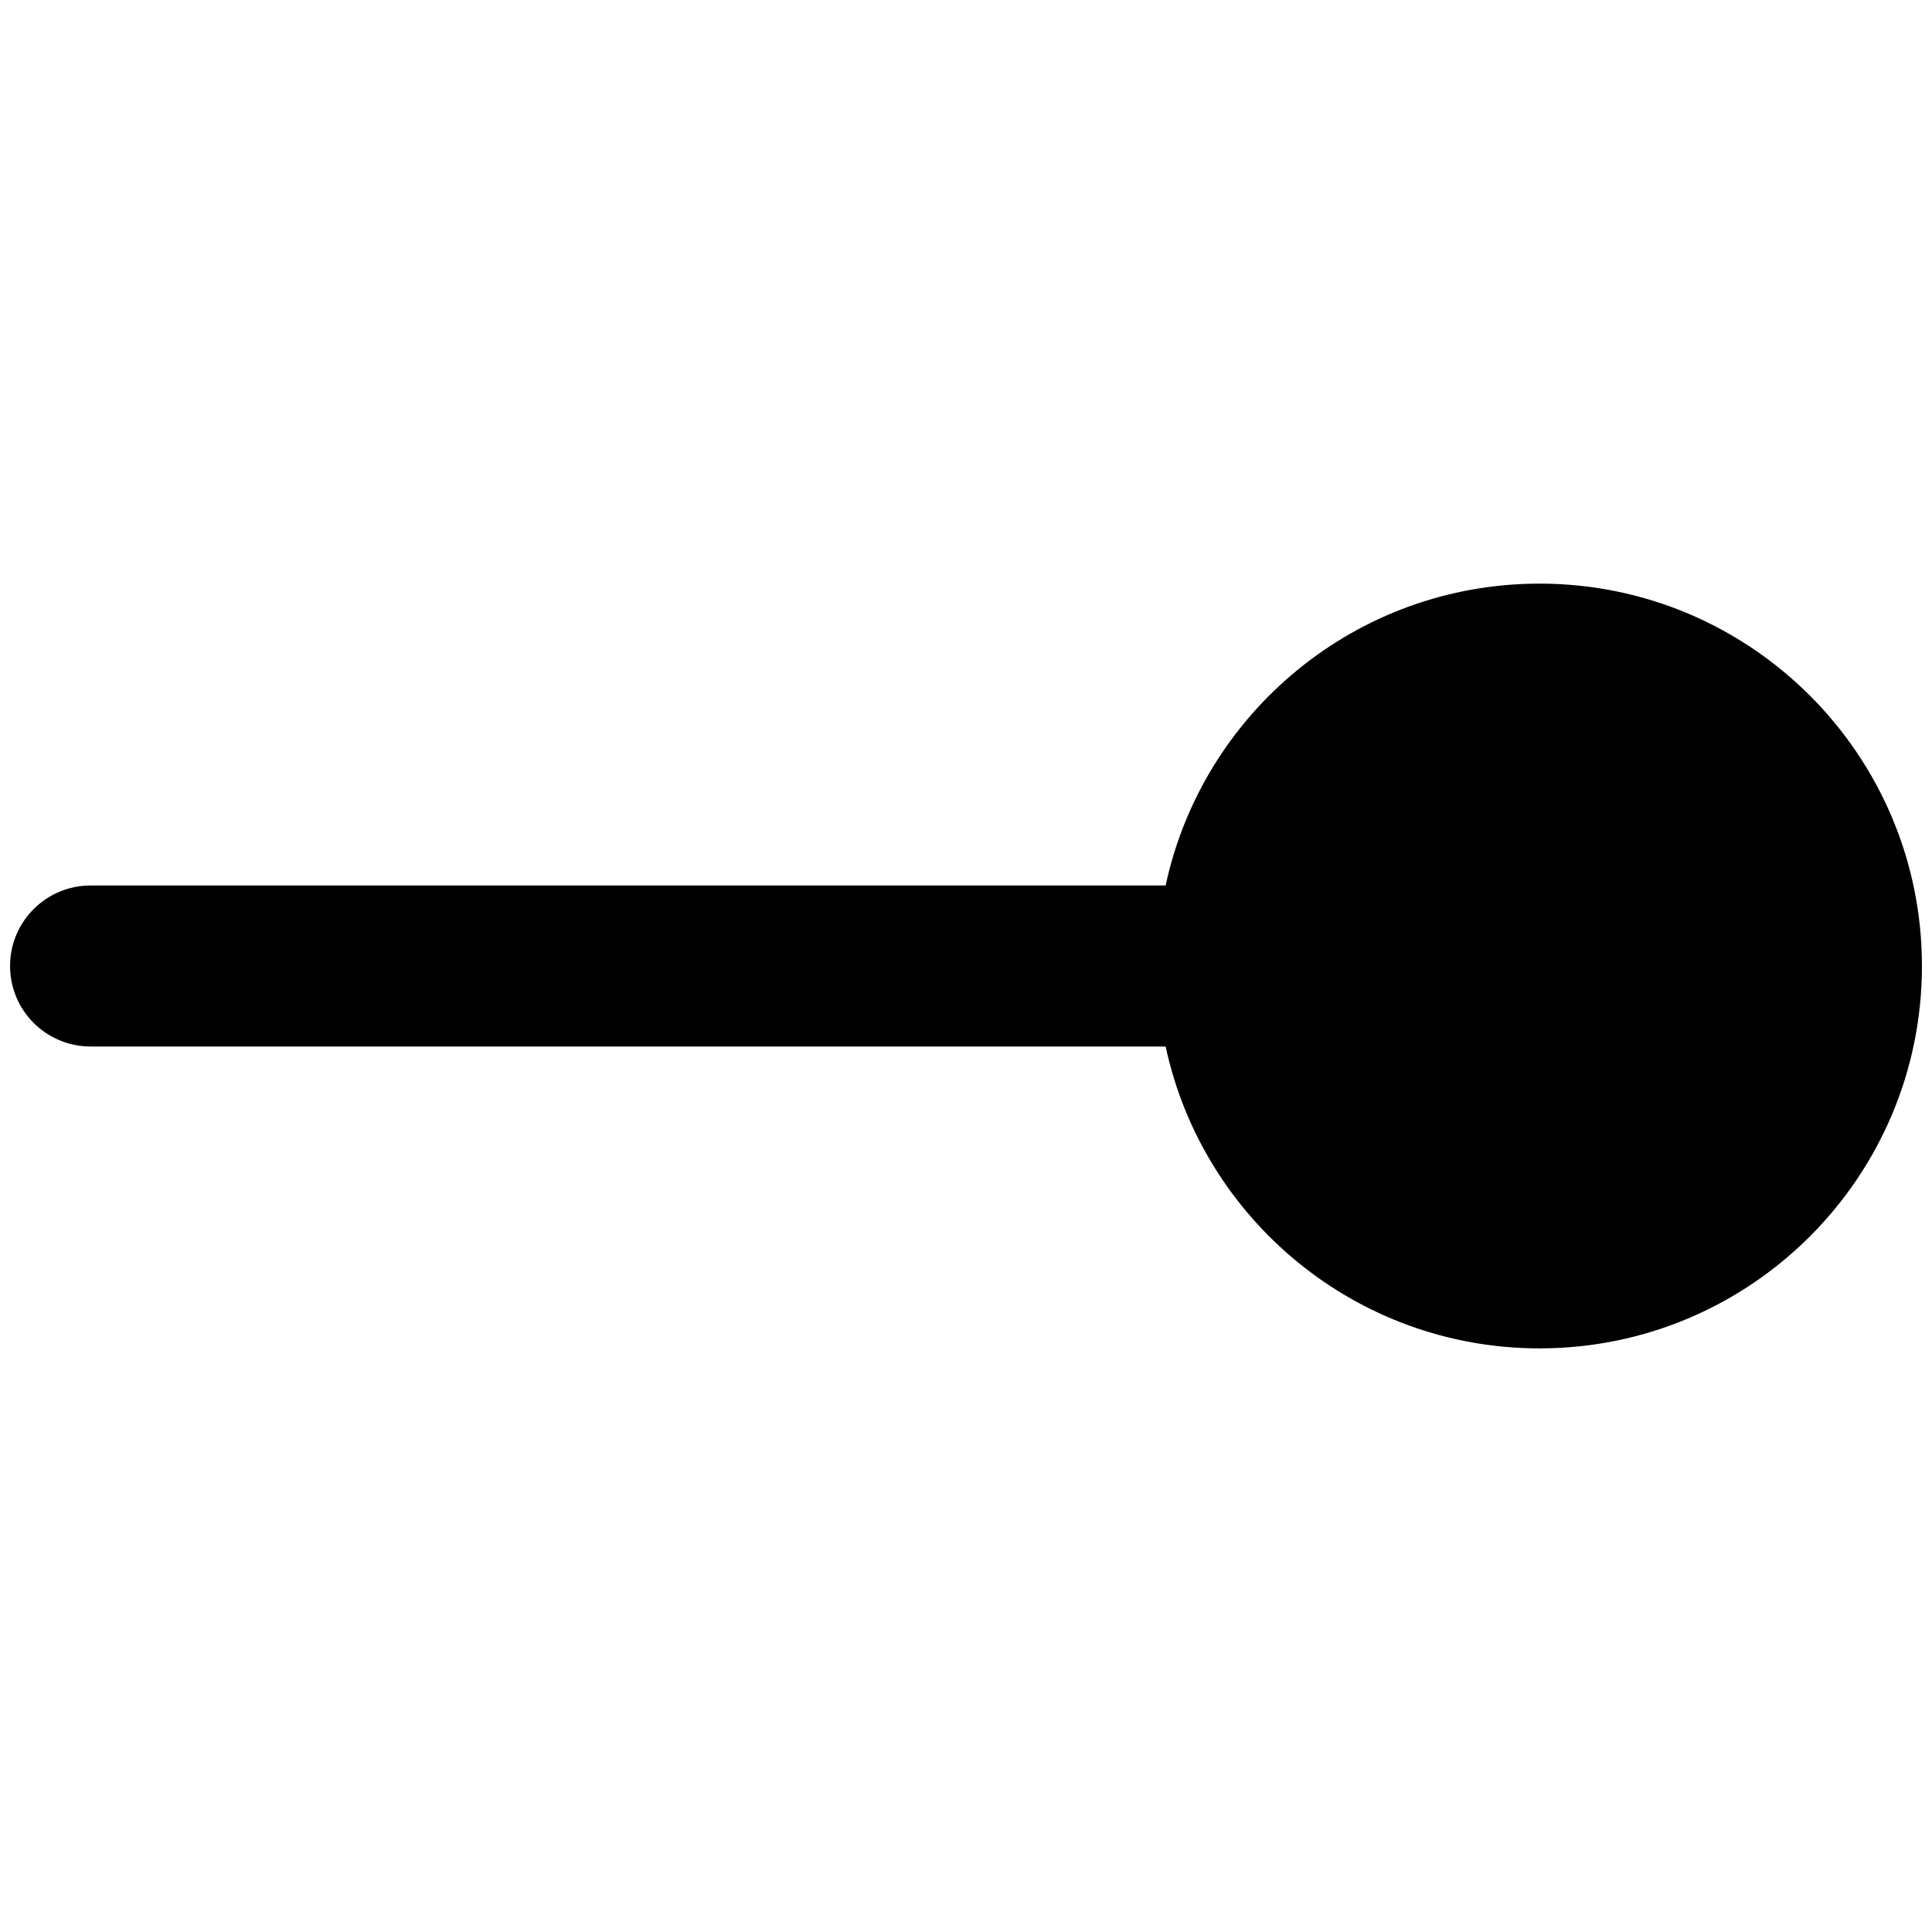
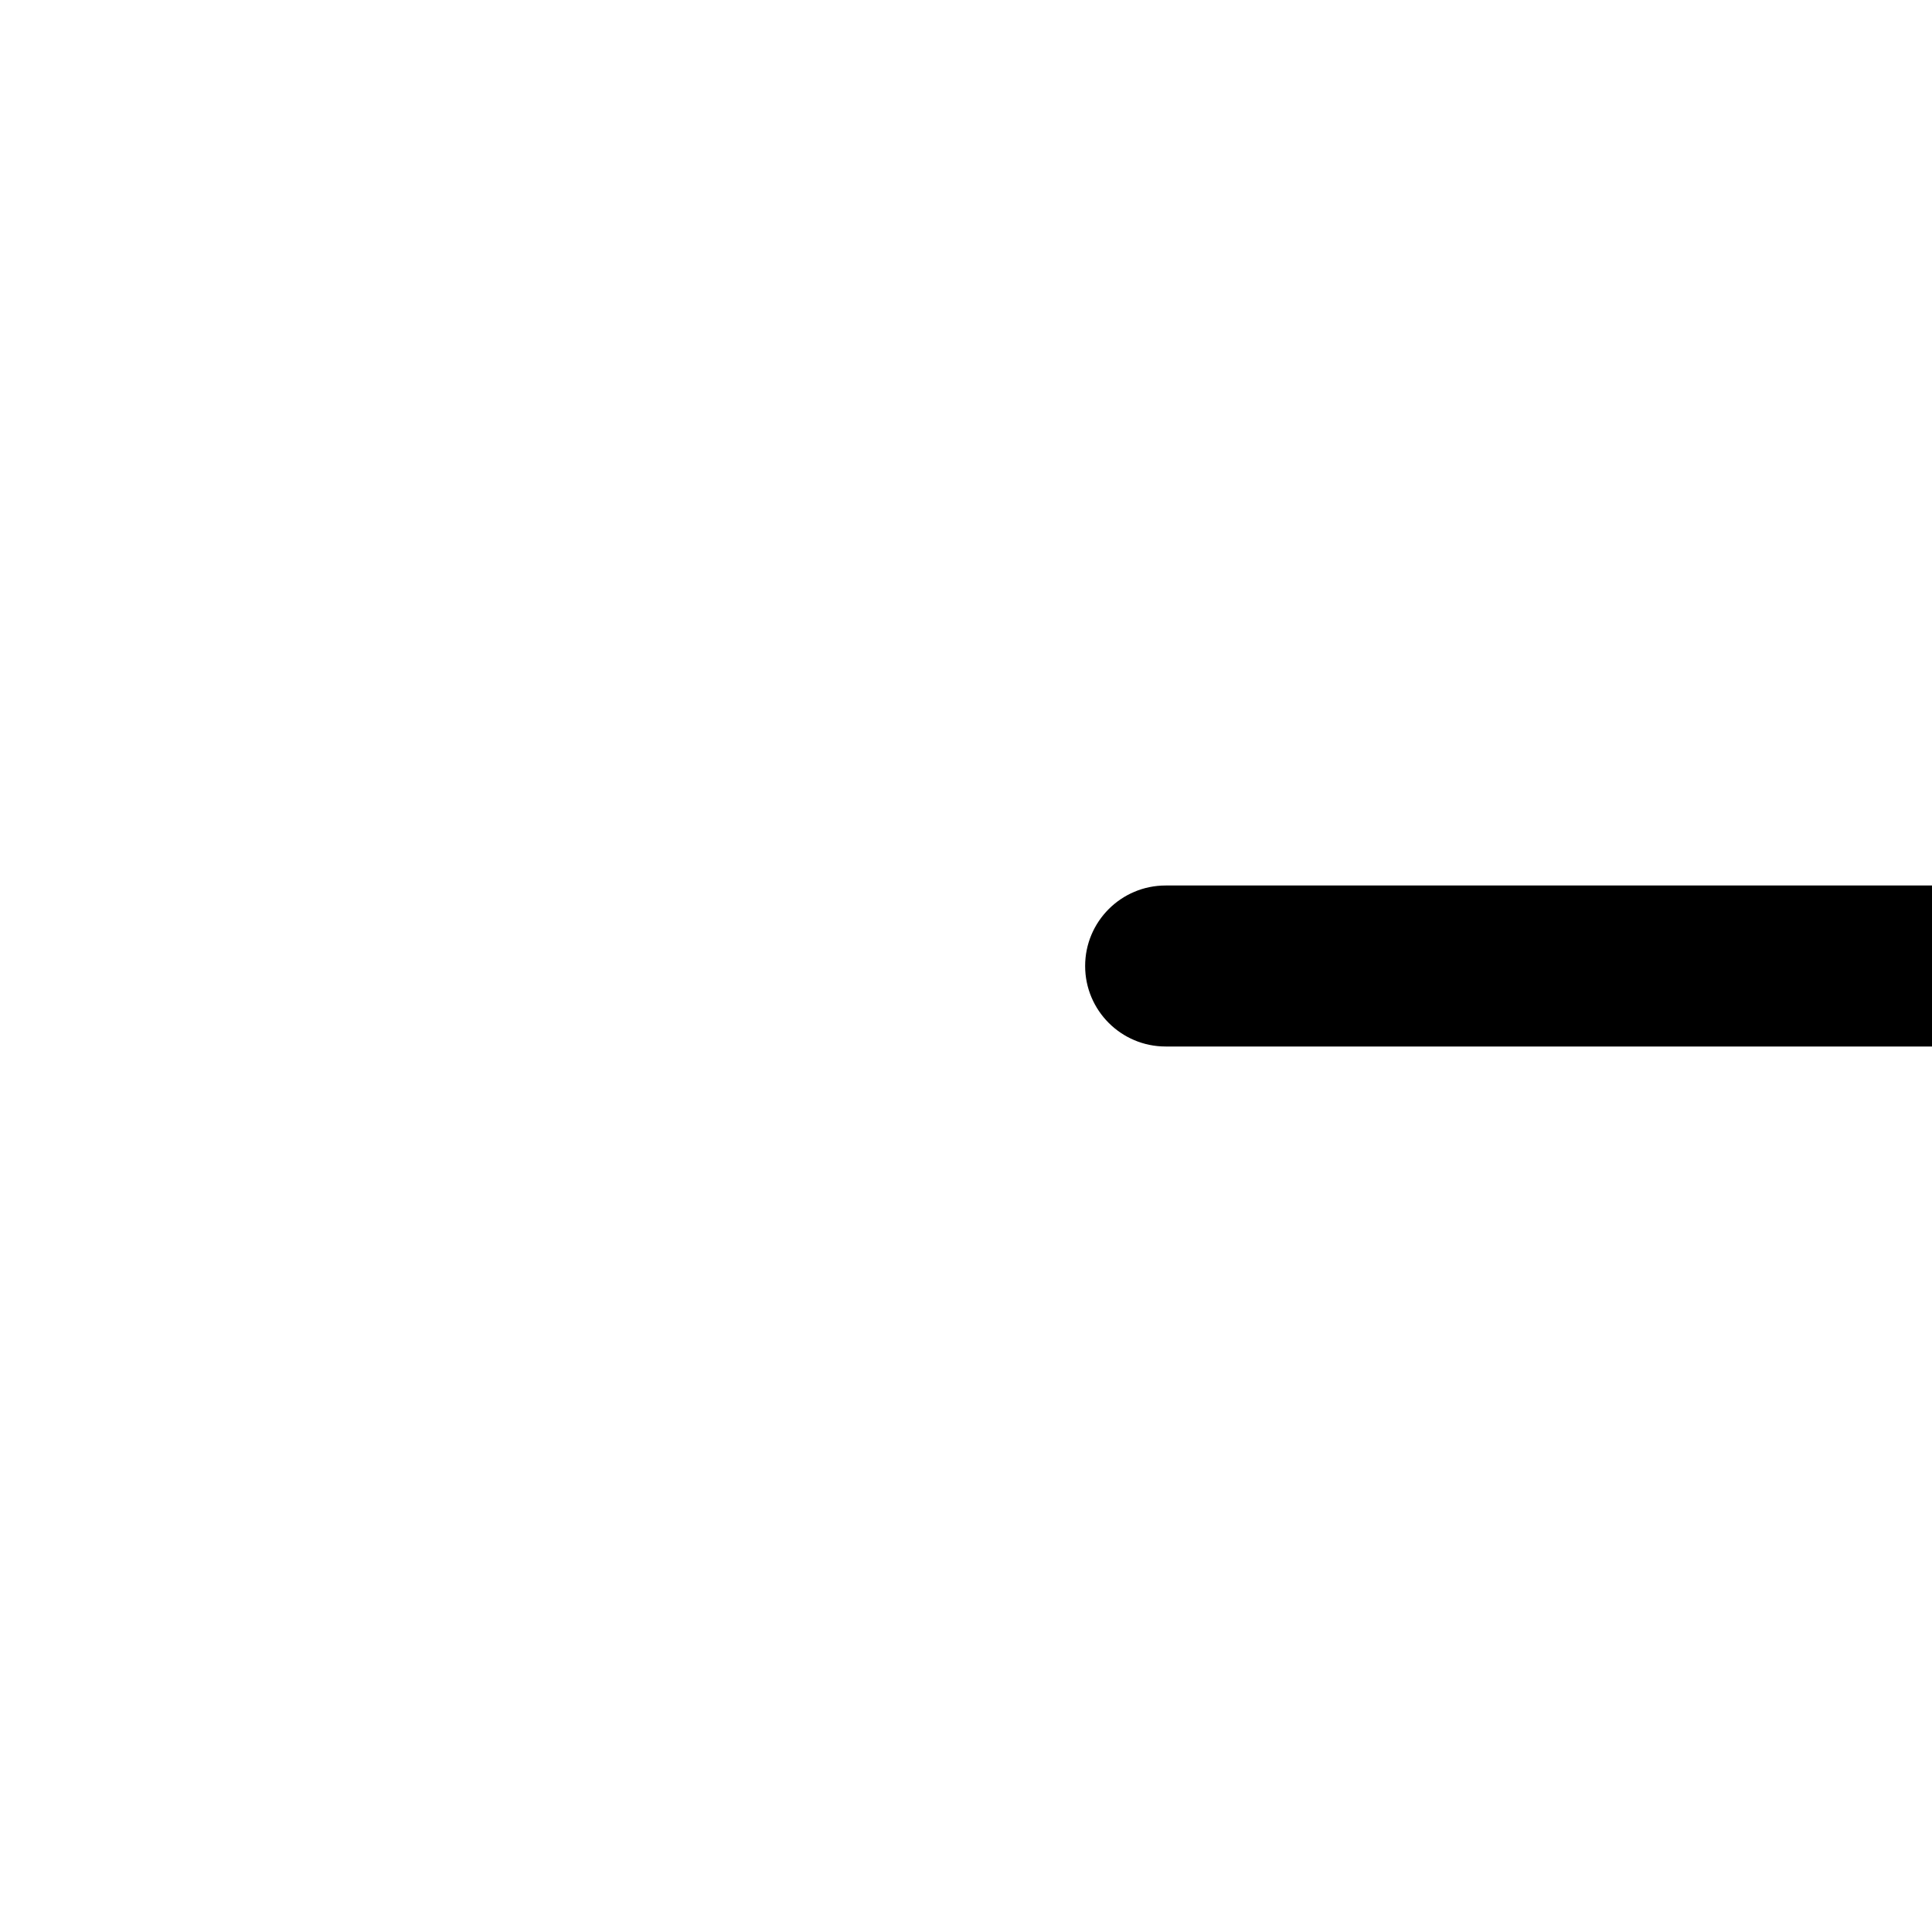
<svg xmlns="http://www.w3.org/2000/svg" fill="none" viewBox="0 0 24 24" id="End-Point-Circle--Streamline-Ultimate">
  <desc>End Point Circle Streamline Icon: https://streamlinehq.com</desc>
-   <path fill="#000000" fill-rule="evenodd" d="M14.48 13H1.125c-0.552 0 -1 -0.448 -1 -1s0.448 -1 1 -1h13.355c0.459 -2.143 2.364 -3.75 4.645 -3.75 2.623 0 4.75 2.127 4.75 4.75 0 2.623 -2.127 4.75 -4.75 4.75 -2.28 0 -4.185 -1.607 -4.645 -3.75Z" clip-rule="evenodd" stroke-width="1" />
+   <path fill="#000000" fill-rule="evenodd" d="M14.48 13c-0.552 0 -1 -0.448 -1 -1s0.448 -1 1 -1h13.355c0.459 -2.143 2.364 -3.75 4.645 -3.75 2.623 0 4.75 2.127 4.75 4.75 0 2.623 -2.127 4.75 -4.75 4.75 -2.28 0 -4.185 -1.607 -4.645 -3.75Z" clip-rule="evenodd" stroke-width="1" />
</svg>